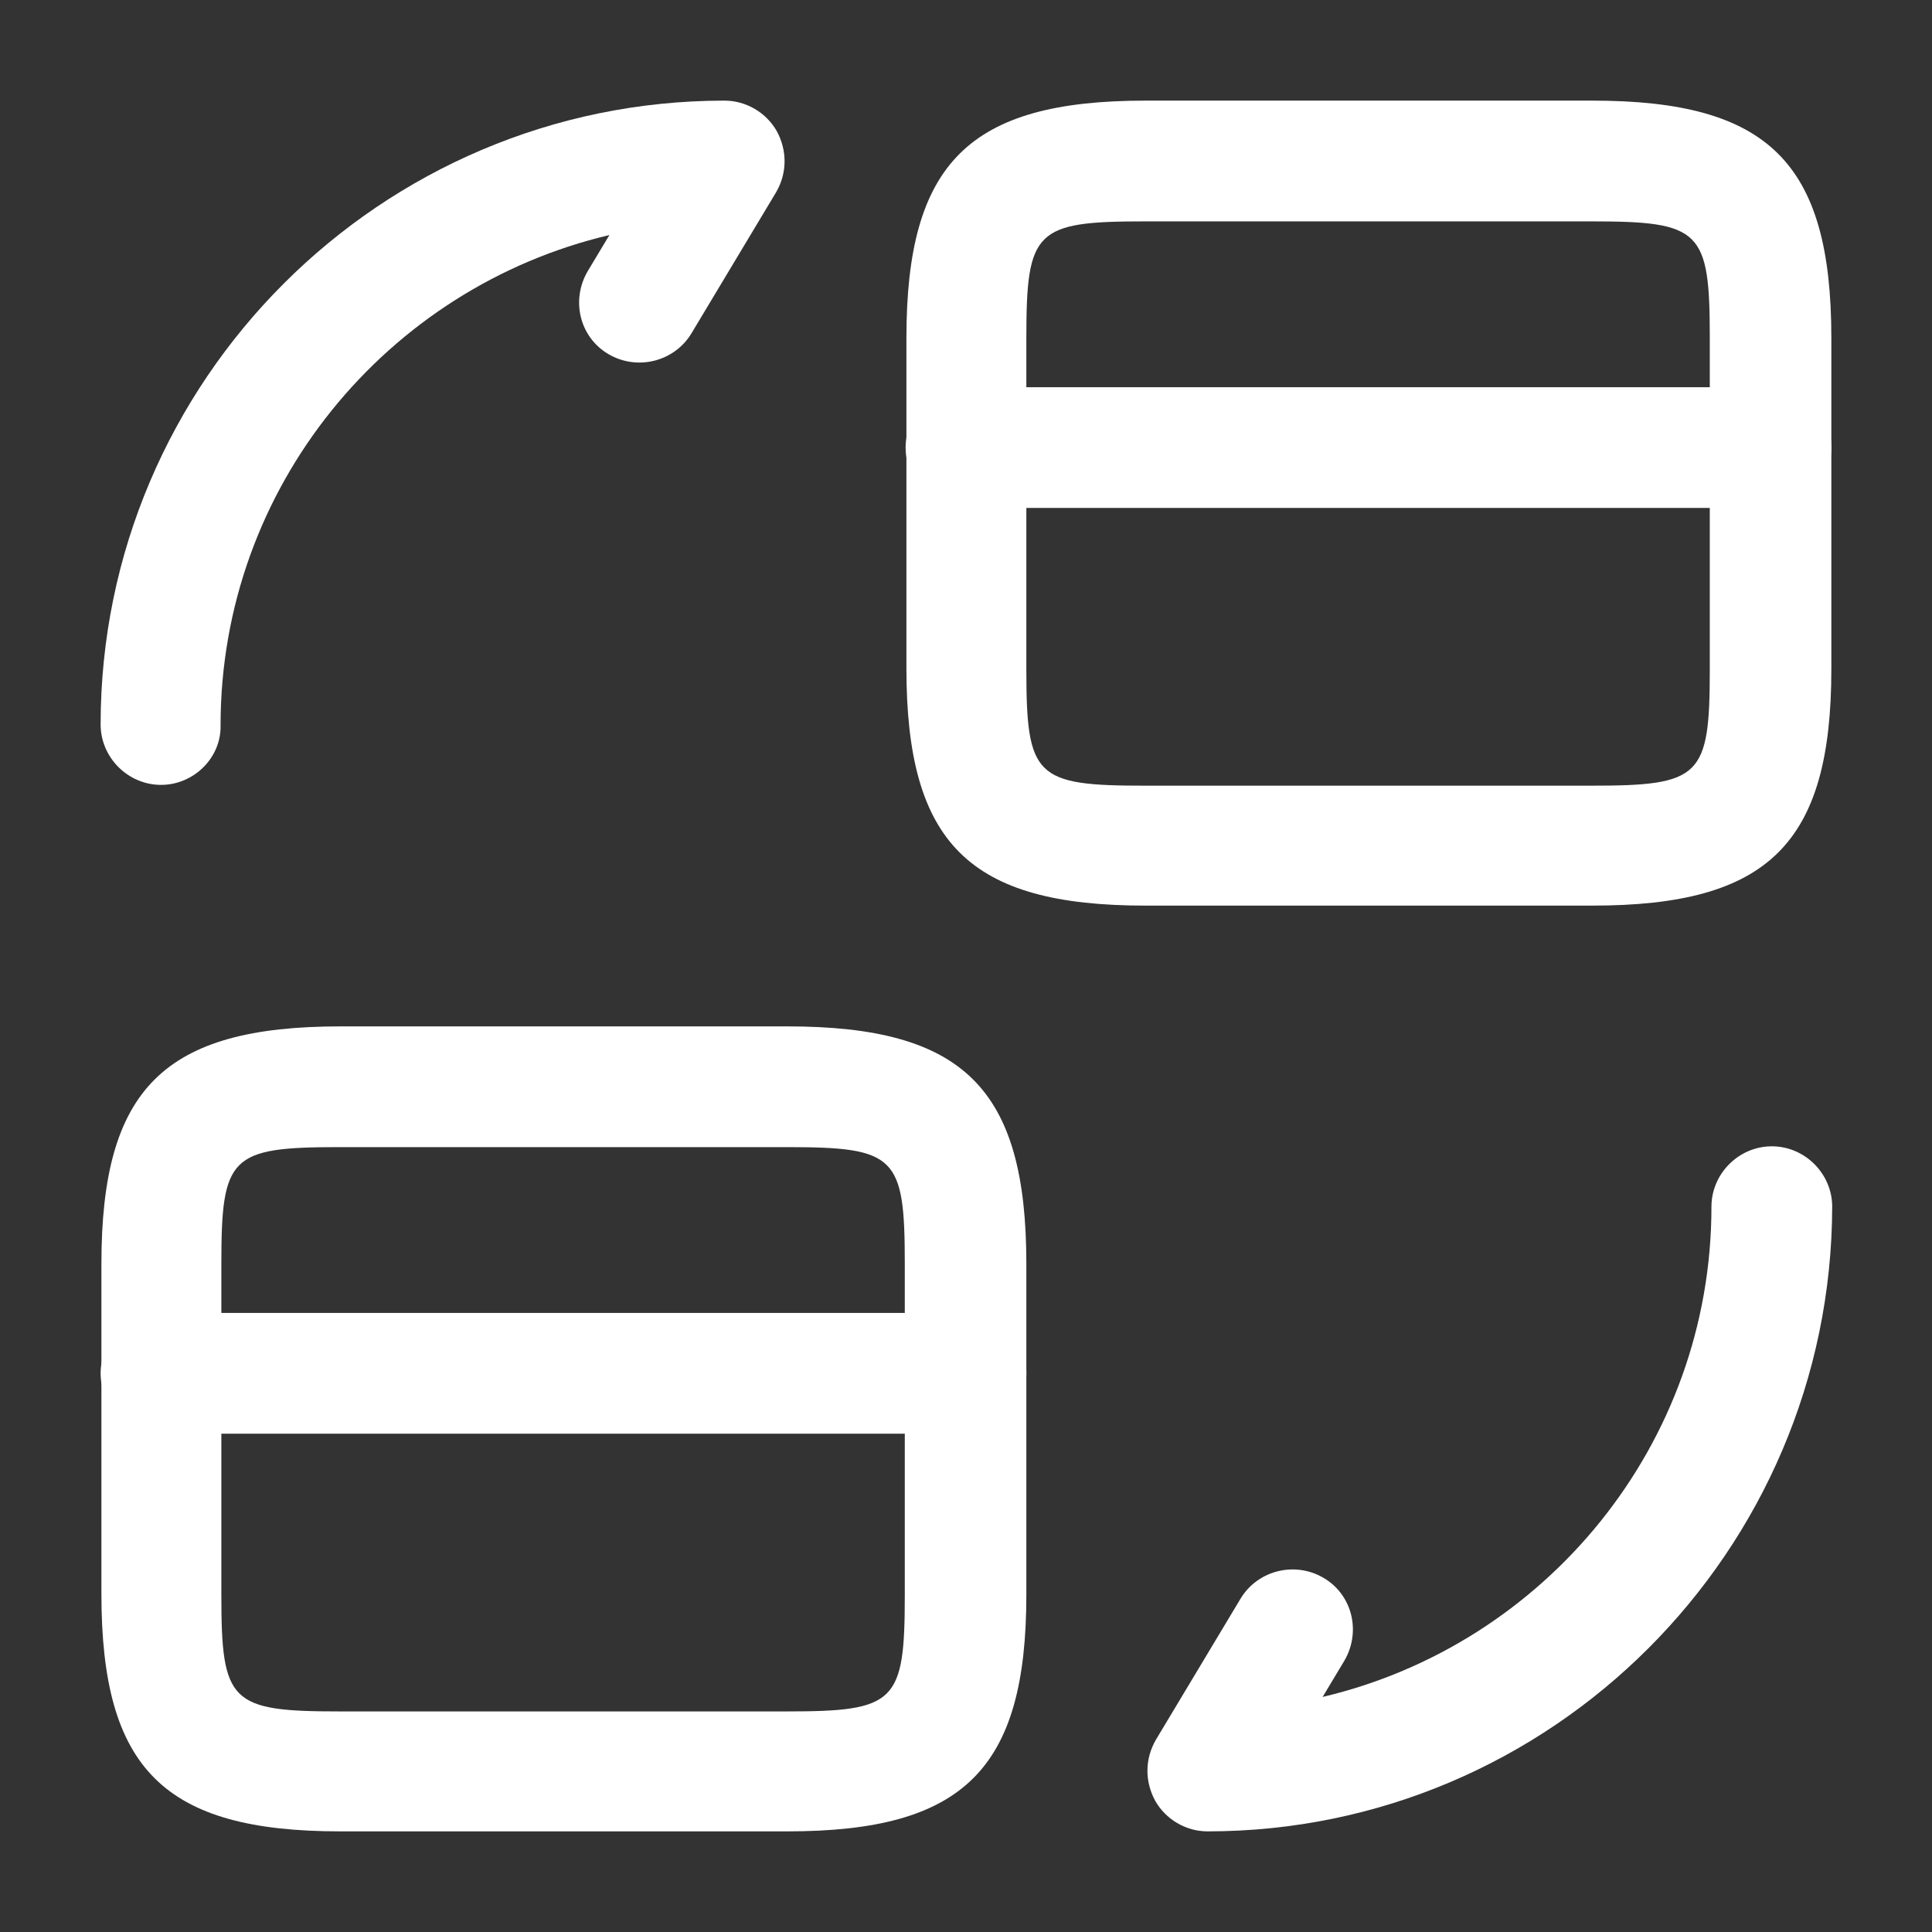
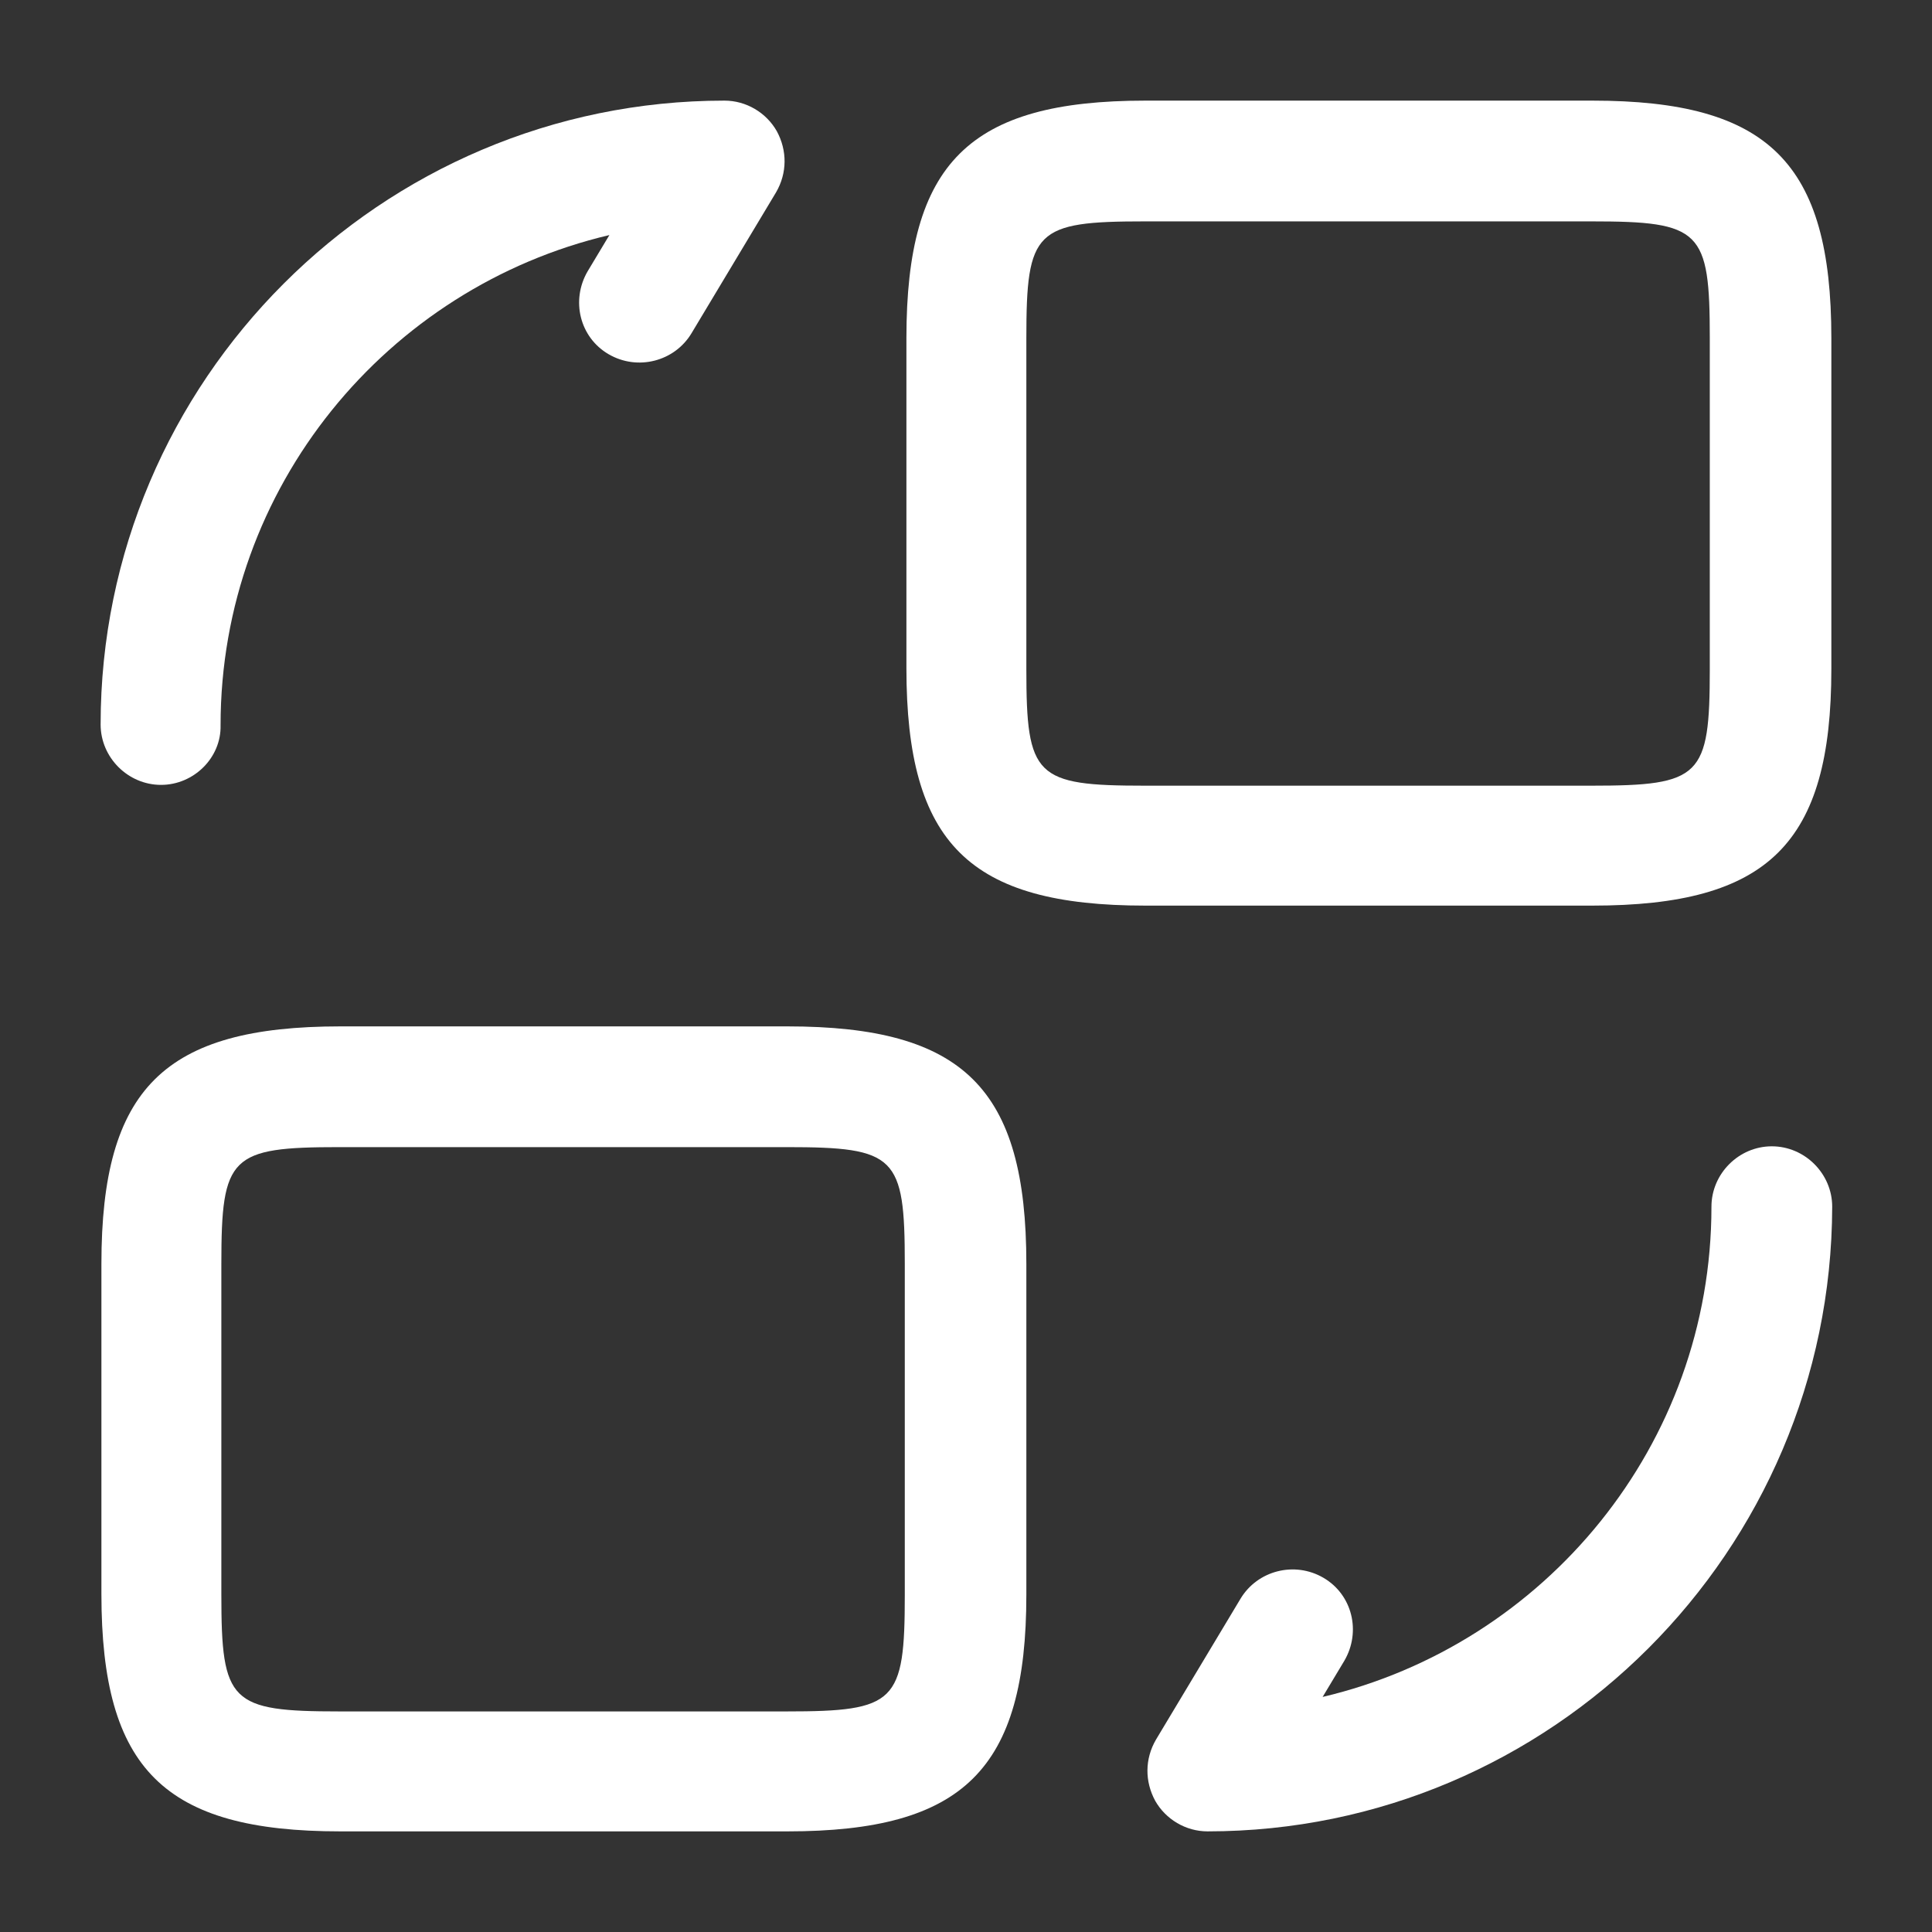
<svg xmlns="http://www.w3.org/2000/svg" width="198" height="198" viewBox="0 0 198 198" fill="none">
  <rect x="0" y="0" width="198" height="198" fill="#333333" stroke="none" />
-   <path d="M181.5 52.058H99C95.618 52.058 92.812 49.253 92.812 45.87C92.812 42.488 95.618 39.683 99 39.683H181.5C184.882 39.683 187.688 42.488 187.688 45.87C187.688 49.335 184.882 52.058 181.5 52.058Z" fill="white" />
  <path d="M163.182 92.812H117.395C99.328 92.812 92.893 86.46 92.893 68.475V34.65C92.893 16.665 99.328 10.312 117.395 10.312H163.182C181.25 10.312 187.685 16.665 187.685 34.65V68.558C187.685 86.46 181.25 92.812 163.182 92.812ZM117.313 22.688C106.093 22.688 105.185 23.595 105.185 34.65V68.558C105.185 79.612 106.093 80.52 117.313 80.52H163.1C174.32 80.52 175.227 79.612 175.227 68.558V34.65C175.227 23.595 174.32 22.688 163.1 22.688H117.313Z" fill="white" />
-   <path d="M99 146.933H16.5C13.117 146.933 10.312 144.128 10.312 140.745C10.312 137.363 13.117 134.558 16.5 134.558H99C102.382 134.558 105.188 137.363 105.188 140.745C105.188 144.21 102.382 146.933 99 146.933Z" fill="white" />
  <path d="M80.683 187.688H34.895C16.828 187.688 10.393 181.335 10.393 163.35V129.525C10.393 111.54 16.828 105.188 34.895 105.188H80.683C98.75 105.188 105.185 111.54 105.185 129.525V163.433C105.185 181.335 98.75 187.688 80.683 187.688ZM34.812 117.562C23.593 117.562 22.685 118.47 22.685 129.525V163.433C22.685 174.488 23.593 175.395 34.812 175.395H80.6C91.82 175.395 92.727 174.488 92.727 163.433V129.525C92.727 118.47 91.82 117.562 80.6 117.562H34.812Z" fill="white" />
  <path d="M123.752 187.687C121.524 187.687 119.462 186.45 118.389 184.552C117.317 182.572 117.316 180.262 118.471 178.282L127.134 163.844C128.867 160.957 132.662 159.967 135.632 161.699C138.602 163.432 139.509 167.227 137.777 170.197L135.549 173.909C158.319 168.547 175.397 148.087 175.397 123.667C175.397 120.284 178.202 117.479 181.584 117.479C184.967 117.479 187.772 120.284 187.772 123.667C187.689 158.977 158.979 187.687 123.752 187.687Z" fill="white" />
  <path d="M16.5 80.438C13.117 80.438 10.312 77.632 10.312 74.25C10.312 39.023 39.023 10.312 74.25 10.312C76.478 10.312 78.54 11.55 79.612 13.447C80.685 15.428 80.685 17.738 79.53 19.718L70.868 34.155C69.135 37.042 65.34 38.032 62.37 36.3C59.4 34.568 58.492 30.773 60.225 27.802L62.453 24.09C39.683 29.453 22.605 49.913 22.605 74.332C22.687 77.632 19.883 80.438 16.5 80.438Z" fill="white" />
</svg>